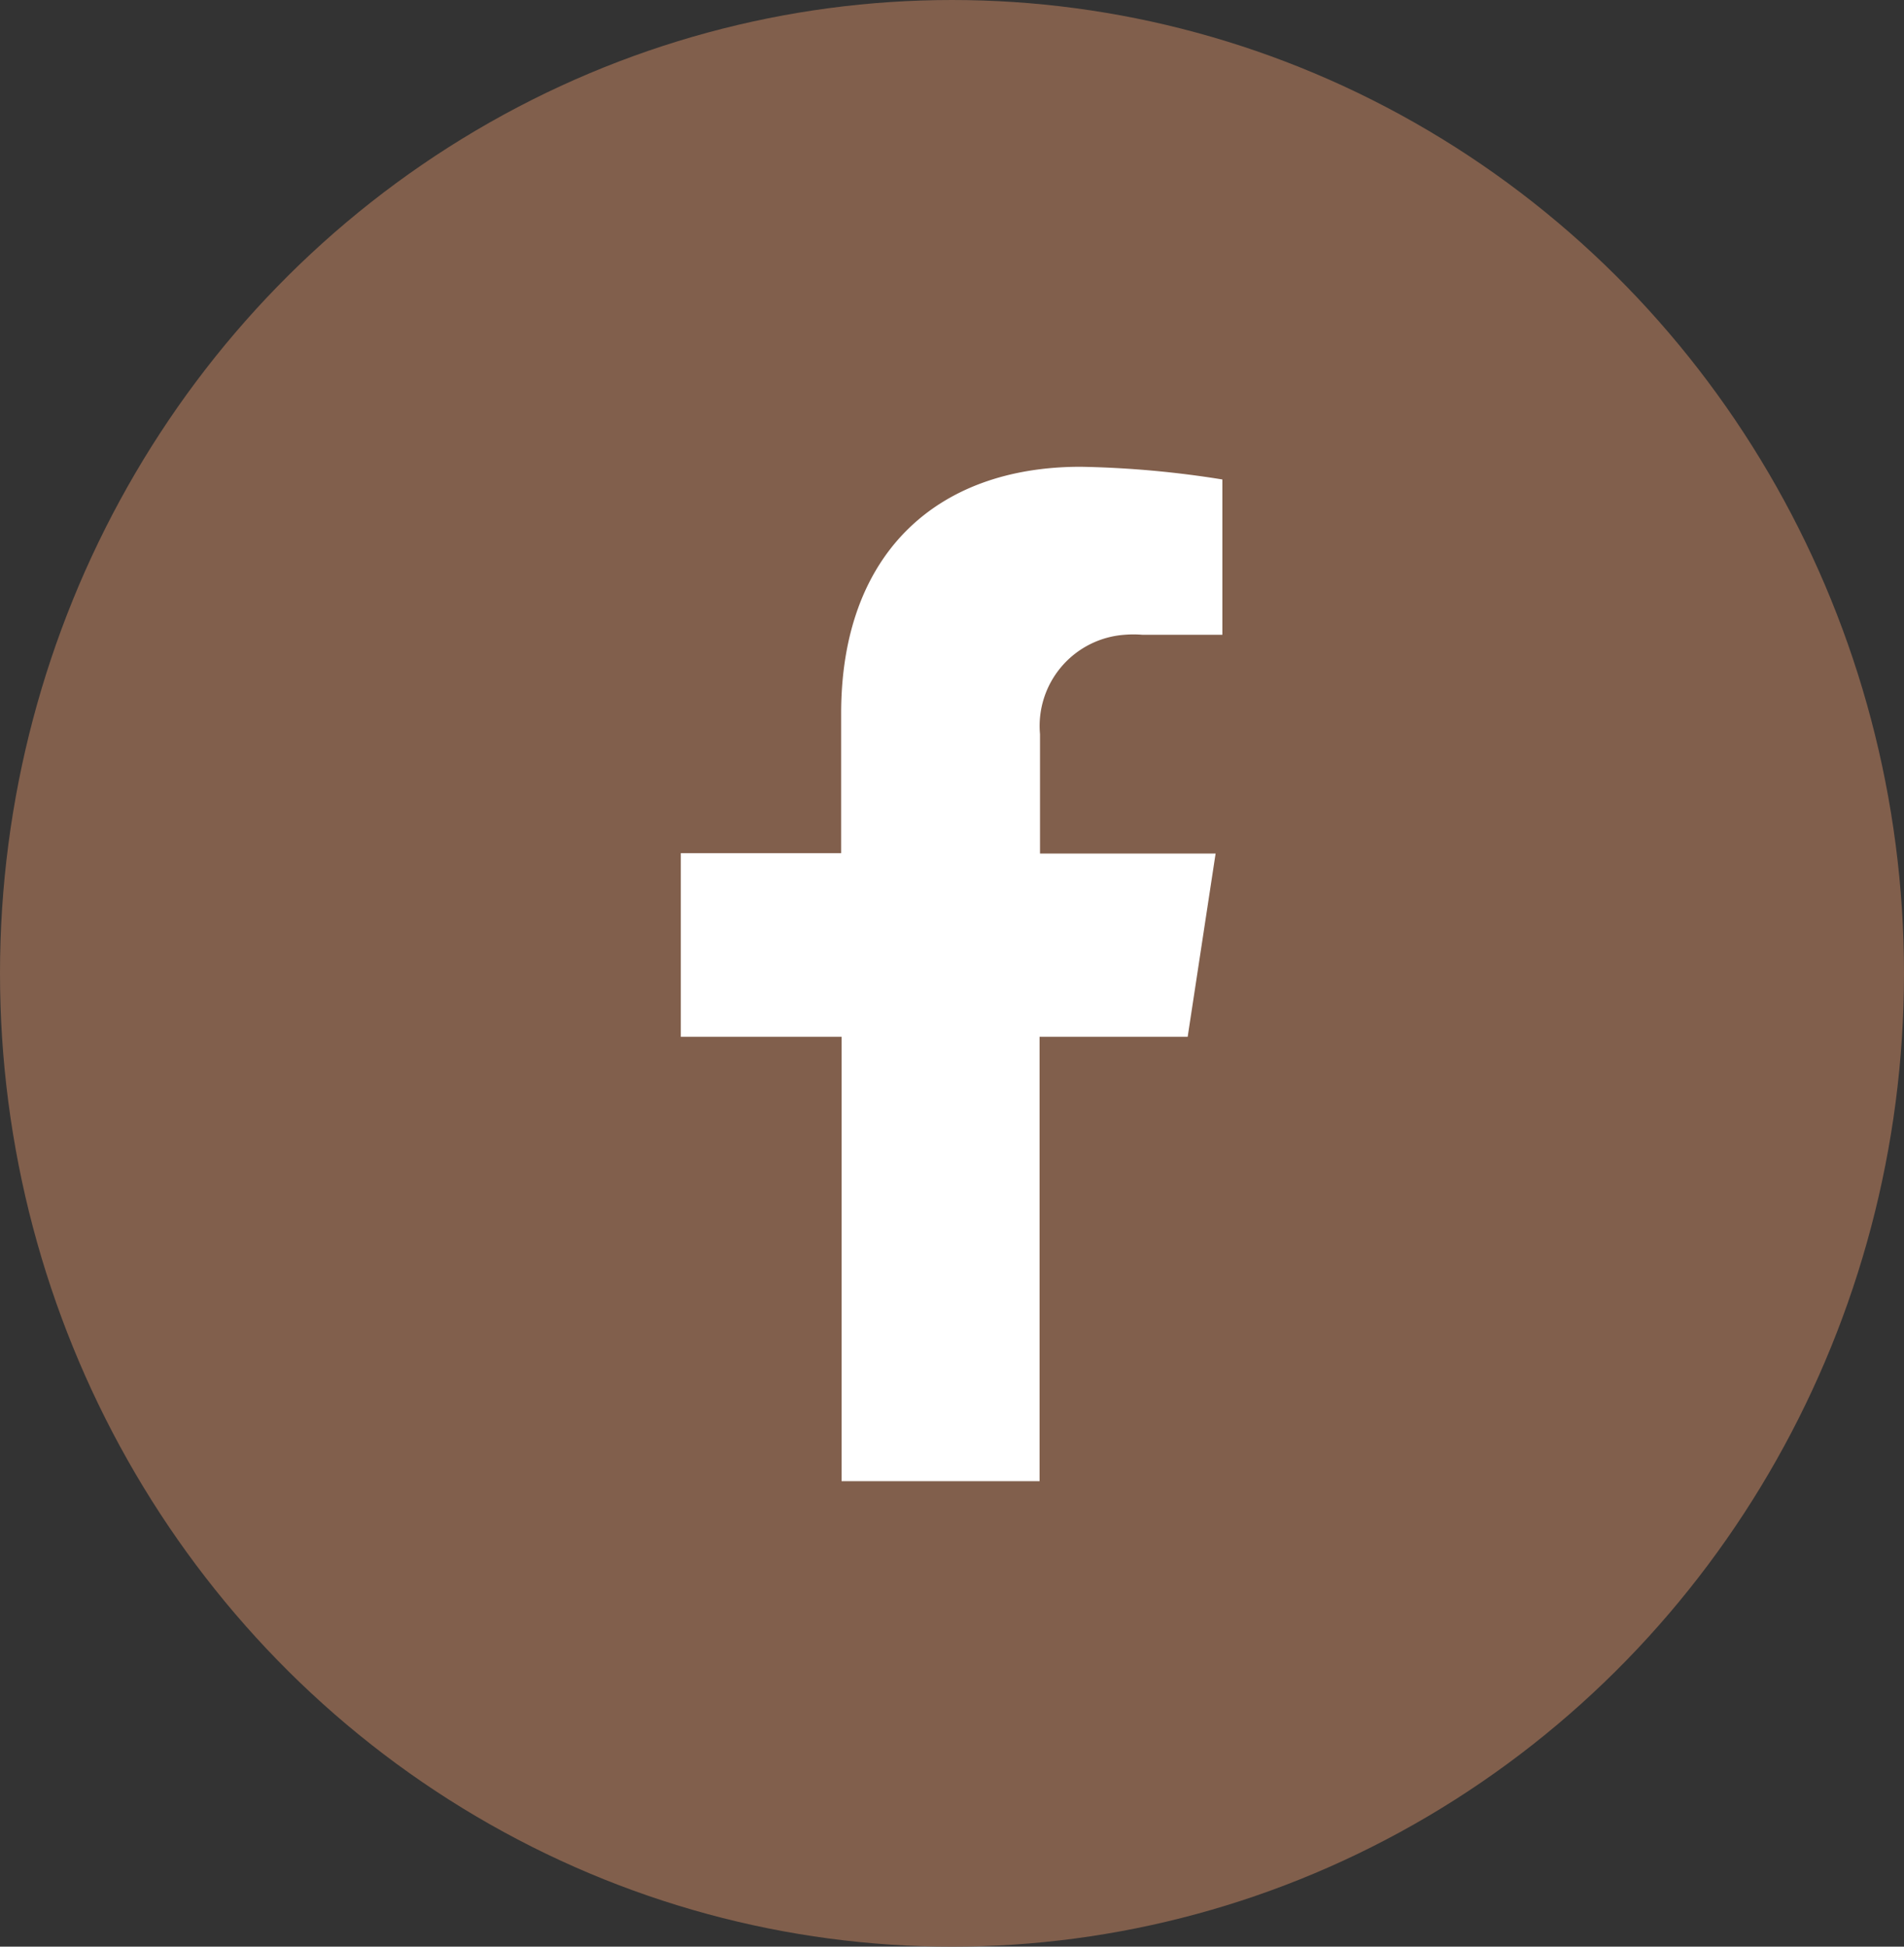
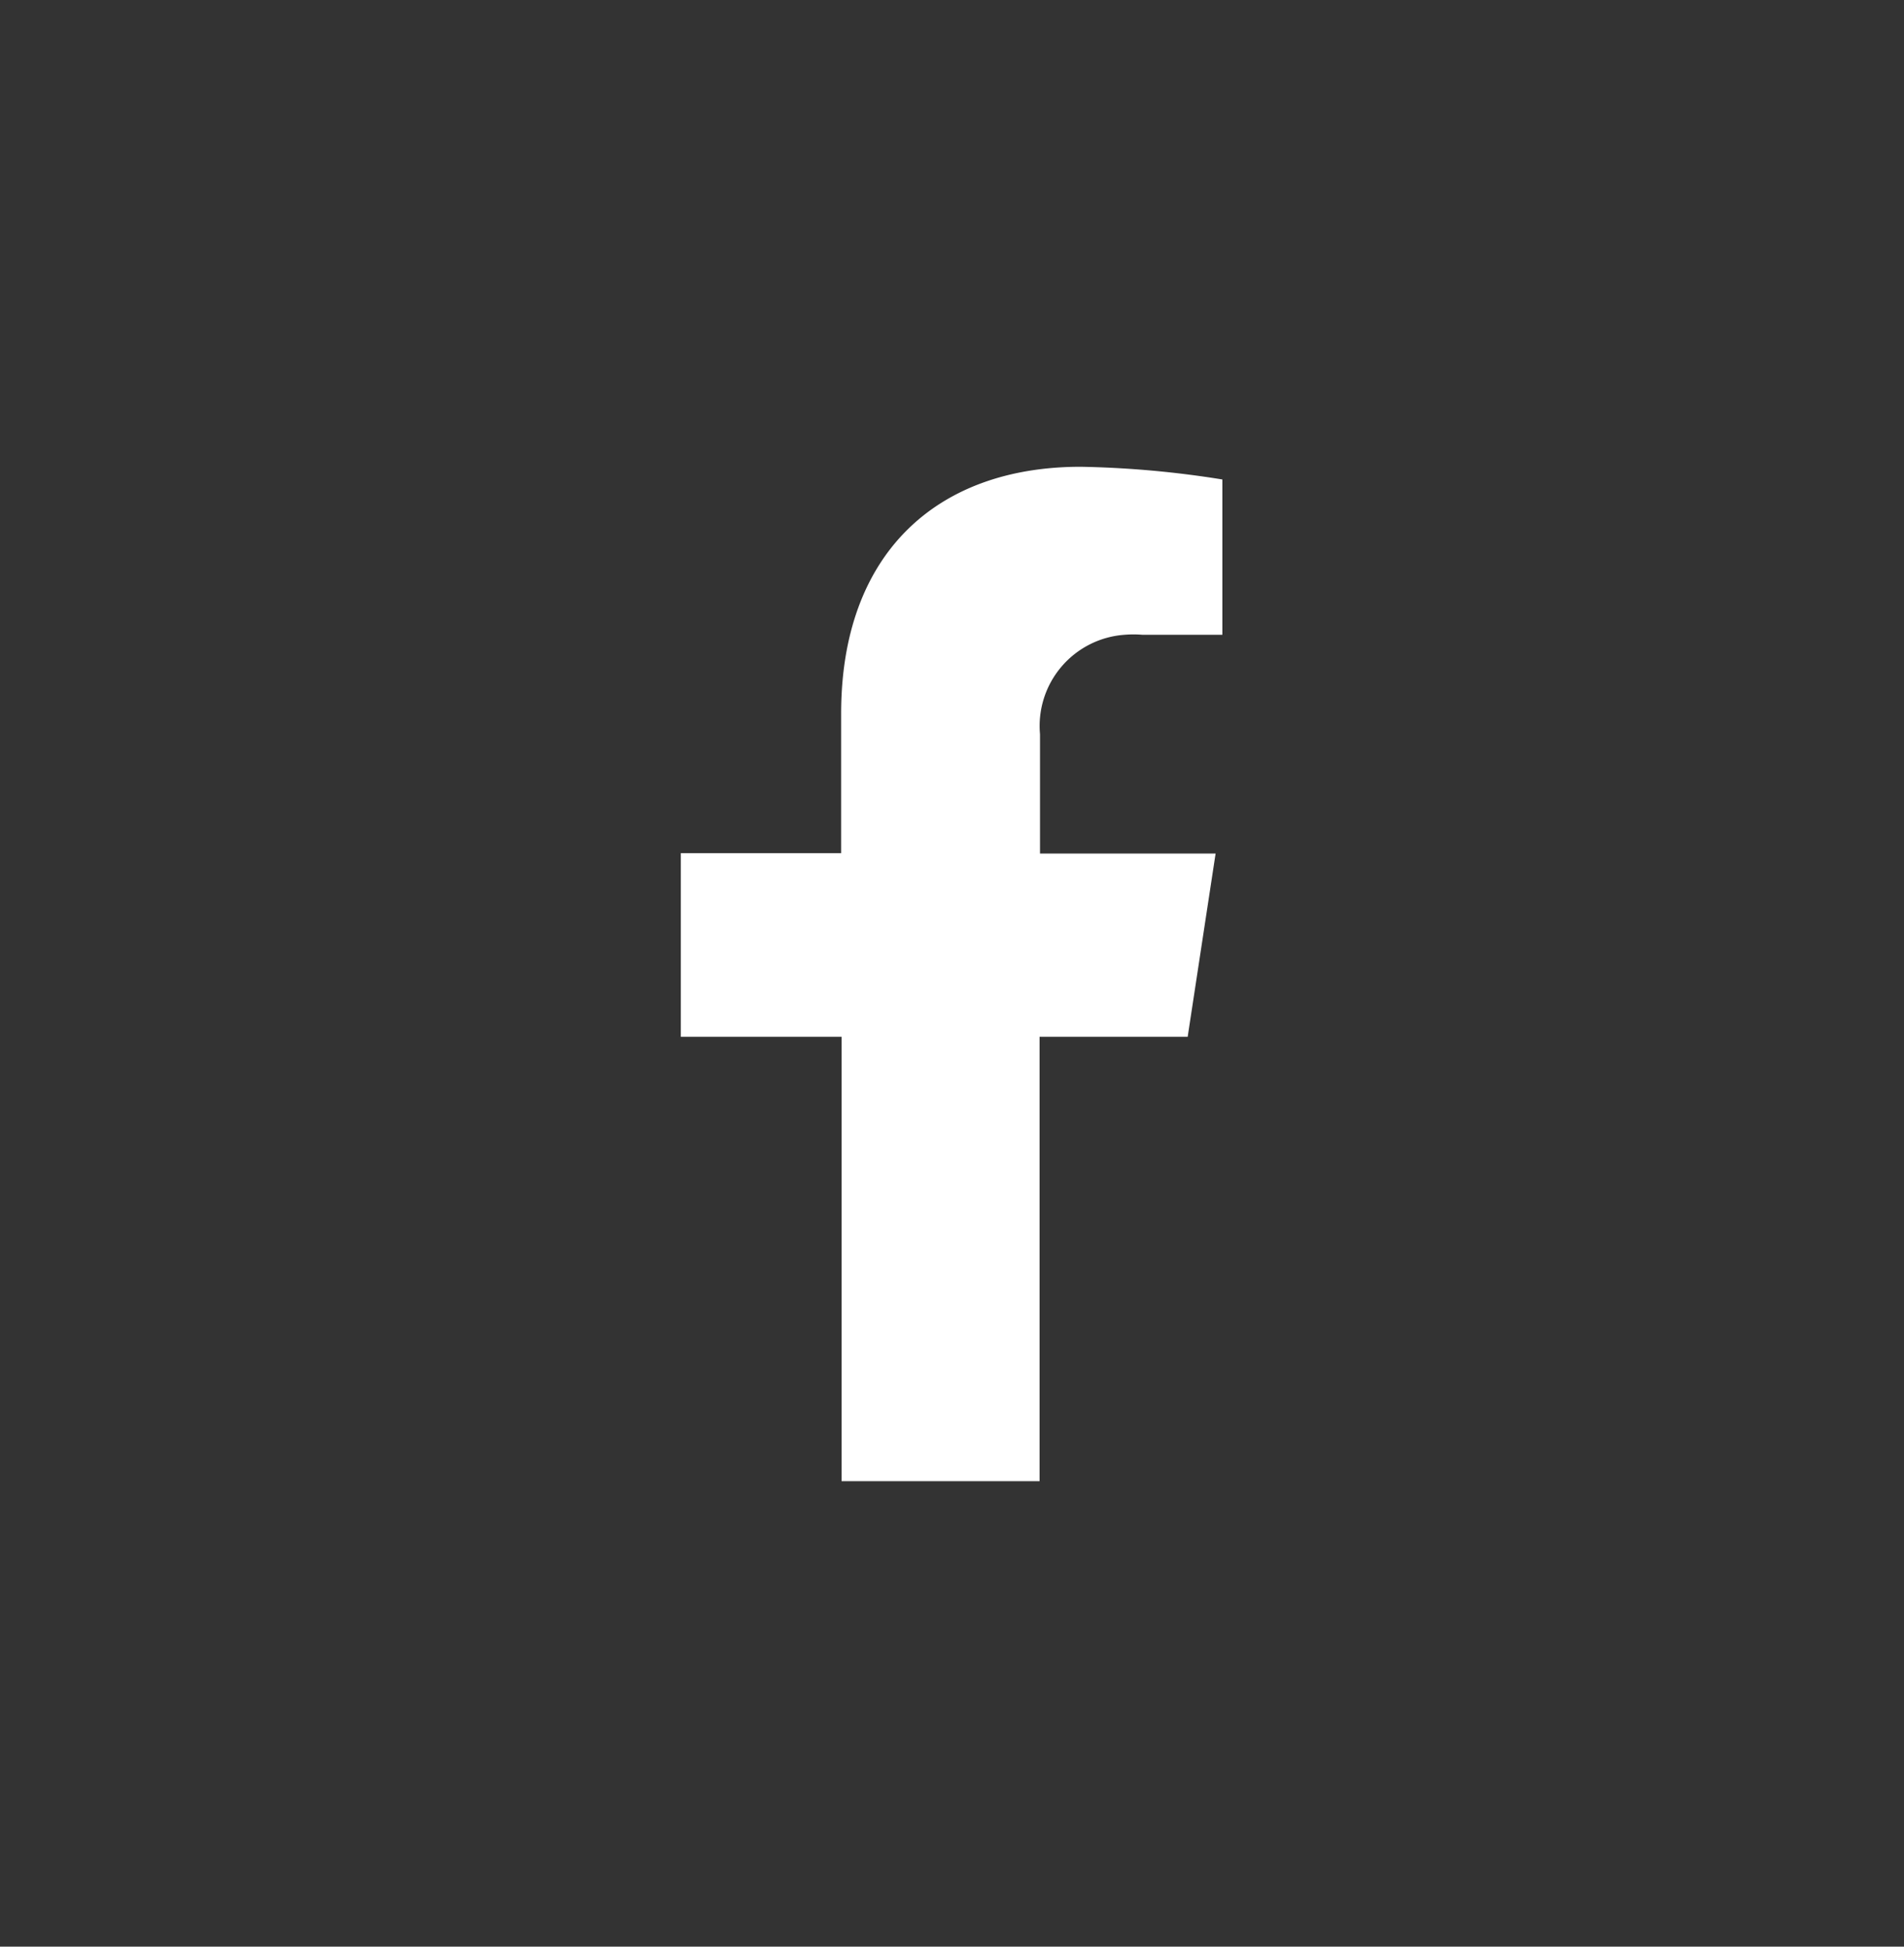
<svg xmlns="http://www.w3.org/2000/svg" width="45" height="46" viewBox="0 0 45 46">
  <rect x="0" y="0" width="45" height="46" fill="#333333" stroke="none" />
  <g>
-     <ellipse cx="22.5" cy="23" rx="22.5" ry="23" style="fill: #815f4c" />
    <path d="M28.07,24.5l.66-4.33H24.58V17.35a2.16,2.16,0,0,1,2-2.35A2.57,2.57,0,0,1,27,15h1.89V11.33a23.56,23.56,0,0,0-3.35-.3c-3.43,0-5.66,2.08-5.66,5.83v3.3H16.09V24.5h3.8V35h4.68V24.5Z" style="fill: #fff" />
  </g>
</svg>